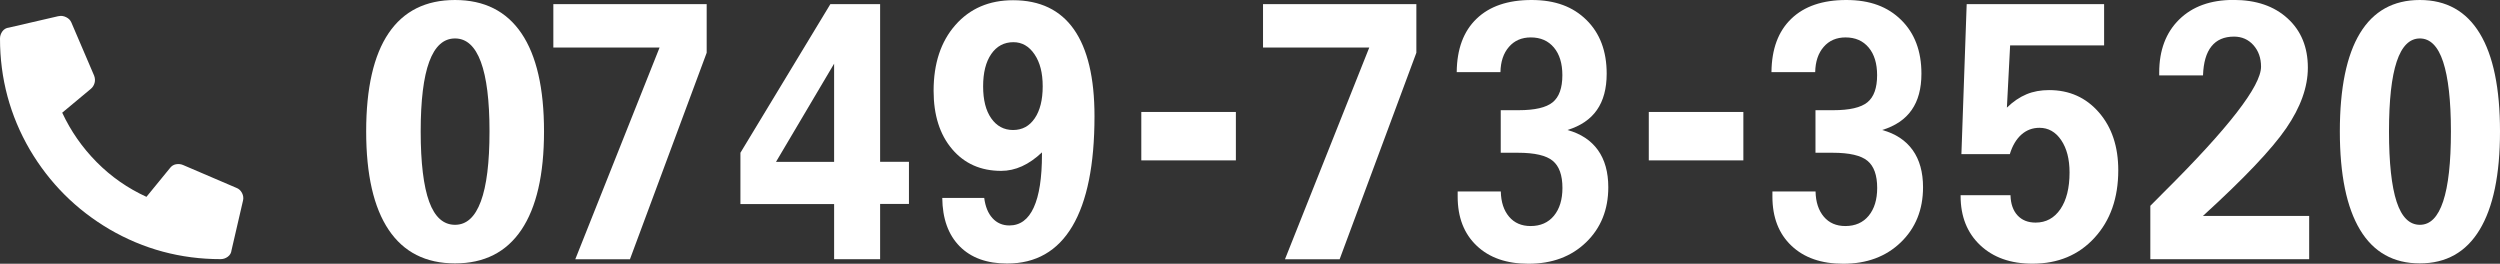
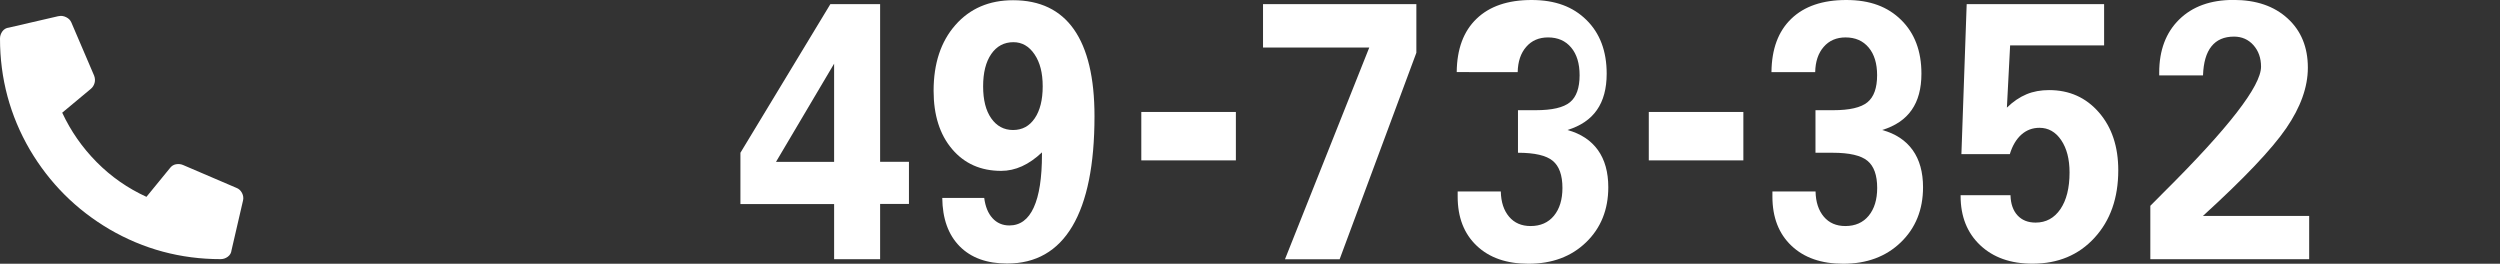
<svg xmlns="http://www.w3.org/2000/svg" id="_レイヤー_2" viewBox="0 0 340.75 35.95">
  <rect x="0" y="0" width="340.75" height="35.95" fill="#333333" stroke="none" />
  <defs>
    <style>.cls-1{fill:#fff;stroke-width:0px;}</style>
  </defs>
  <g id="_レイヤー_1-2">
-     <path class="cls-1" d="M62.01,0c4,0,7.02,1.52,9.07,4.55s3.07,7.49,3.07,13.37-1.03,10.35-3.08,13.4c-2.06,3.06-5.07,4.58-9.05,4.58s-6.99-1.52-9.04-4.57-3.07-7.52-3.07-13.42,1.02-10.38,3.06-13.39c2.04-3.01,5.06-4.52,9.05-4.52ZM66.72,17.91c0-4.19-.39-7.35-1.18-9.48s-1.96-3.19-3.52-3.19-2.73,1.05-3.51,3.16c-.78,2.1-1.17,5.28-1.17,9.52s.39,7.48,1.16,9.58,1.95,3.14,3.52,3.14,2.73-1.06,3.52-3.19,1.18-5.3,1.18-9.53Z" />
-     <path class="cls-1" d="M78.41,35.34l11.49-28.86h-14.48V.56h20.9v6.63l-10.46,28.15h-7.46Z" />
    <path class="cls-1" d="M113.69,35.34v-7.53h-12.77v-6.99L113.18.56h6.78v21.49h3.93v5.75h-3.93v7.53h-6.27ZM105.77,22.06h7.92v-13.38l-7.92,13.38Z" />
    <path class="cls-1" d="M142.03,20.76c-.89.84-1.8,1.48-2.73,1.9s-1.87.63-2.84.63c-2.78,0-5.01-.99-6.69-2.97-1.68-1.98-2.52-4.63-2.52-7.95,0-3.72.99-6.71,2.97-8.96,1.98-2.25,4.6-3.38,7.86-3.38,3.67,0,6.44,1.33,8.3,3.98,1.86,2.66,2.8,6.6,2.8,11.83,0,6.61-1.01,11.61-3.02,15-2.01,3.39-4.98,5.08-8.89,5.08-2.76,0-4.92-.78-6.47-2.35s-2.34-3.77-2.37-6.59h5.72c.15,1.17.52,2.09,1.12,2.75s1.37,1,2.3,1c1.48,0,2.59-.82,3.33-2.45.75-1.63,1.12-4.05,1.12-7.25v-.29ZM134,11.77c0,1.84.36,3.29,1.1,4.35s1.73,1.6,2.98,1.6,2.23-.53,2.95-1.59c.72-1.05,1.09-2.51,1.09-4.36s-.37-3.26-1.11-4.36c-.74-1.1-1.7-1.66-2.88-1.66-1.27,0-2.28.54-3.02,1.61s-1.11,2.54-1.11,4.41Z" />
    <path class="cls-1" d="M155.56,21.86v-6.6h12.89v6.6h-12.89Z" />
    <path class="cls-1" d="M175.14,35.34l11.49-28.86h-14.48V.56h20.9v6.63l-10.46,28.15h-7.46Z" />
-     <path class="cls-1" d="M198.55,9.82c.03-3.14.93-5.56,2.7-7.26,1.77-1.71,4.27-2.56,7.5-2.56s5.64.91,7.48,2.72,2.76,4.25,2.76,7.32c0,2.03-.44,3.68-1.33,4.95-.88,1.27-2.23,2.18-4.02,2.73,1.83.5,3.21,1.42,4.16,2.74.94,1.32,1.41,3.01,1.41,5.06,0,3.05-1.01,5.56-3.03,7.51s-4.64,2.92-7.85,2.92c-2.98,0-5.34-.82-7.06-2.46-1.73-1.64-2.59-3.87-2.59-6.68v-.71h5.88c.03,1.45.41,2.59,1.13,3.44.72.85,1.7,1.27,2.93,1.27,1.35,0,2.41-.47,3.18-1.4.77-.94,1.16-2.2,1.16-3.79,0-1.74-.44-2.97-1.32-3.7-.88-.73-2.46-1.1-4.74-1.1h-2.35v-5.8h2.43c2.22,0,3.77-.36,4.65-1.08.88-.72,1.32-1.95,1.32-3.69,0-1.59-.38-2.85-1.15-3.77s-1.82-1.38-3.15-1.38c-1.24,0-2.24.43-2.98,1.29-.75.86-1.13,2.01-1.16,3.44h-5.97Z" />
+     <path class="cls-1" d="M198.55,9.82c.03-3.14.93-5.56,2.7-7.26,1.77-1.71,4.27-2.56,7.5-2.56s5.64.91,7.48,2.72,2.76,4.25,2.76,7.32c0,2.03-.44,3.68-1.33,4.95-.88,1.27-2.23,2.18-4.02,2.73,1.83.5,3.21,1.42,4.16,2.74.94,1.32,1.41,3.01,1.41,5.06,0,3.05-1.01,5.56-3.03,7.51s-4.64,2.92-7.85,2.92c-2.98,0-5.34-.82-7.06-2.46-1.73-1.64-2.59-3.87-2.59-6.68v-.71h5.88c.03,1.45.41,2.59,1.13,3.44.72.85,1.7,1.27,2.93,1.27,1.35,0,2.41-.47,3.18-1.4.77-.94,1.16-2.2,1.16-3.79,0-1.74-.44-2.97-1.32-3.7-.88-.73-2.46-1.1-4.74-1.1v-5.8h2.43c2.22,0,3.77-.36,4.65-1.08.88-.72,1.32-1.95,1.32-3.69,0-1.59-.38-2.85-1.15-3.77s-1.82-1.38-3.15-1.38c-1.24,0-2.24.43-2.98,1.29-.75.86-1.13,2.01-1.16,3.44h-5.97Z" />
    <path class="cls-1" d="M224.73,21.86v-6.6h12.89v6.6h-12.89Z" />
    <path class="cls-1" d="M241.45,9.82c.03-3.14.93-5.56,2.7-7.26,1.77-1.71,4.27-2.56,7.5-2.56s5.64.91,7.48,2.72,2.76,4.25,2.76,7.32c0,2.03-.44,3.68-1.33,4.95-.88,1.27-2.23,2.18-4.02,2.73,1.83.5,3.21,1.42,4.16,2.74.94,1.32,1.41,3.01,1.41,5.06,0,3.05-1.01,5.56-3.03,7.51s-4.64,2.92-7.85,2.92c-2.98,0-5.34-.82-7.06-2.46-1.73-1.64-2.59-3.87-2.59-6.68v-.71h5.88c.03,1.45.41,2.59,1.13,3.44.72.85,1.7,1.27,2.93,1.27,1.35,0,2.41-.47,3.18-1.4.77-.94,1.16-2.2,1.16-3.79,0-1.74-.44-2.97-1.32-3.7-.88-.73-2.46-1.1-4.74-1.1h-2.35v-5.8h2.43c2.22,0,3.77-.36,4.65-1.08.88-.72,1.32-1.95,1.32-3.69,0-1.59-.38-2.85-1.15-3.77s-1.82-1.38-3.15-1.38c-1.24,0-2.24.43-2.98,1.29-.75.86-1.13,2.01-1.16,3.44h-5.97Z" />
    <path class="cls-1" d="M267.25,26.61h6.78c.03,1.17.35,2.08.95,2.74.61.66,1.43.99,2.47.99,1.42,0,2.54-.61,3.38-1.83.83-1.22,1.25-2.88,1.25-5,0-1.82-.38-3.29-1.14-4.41s-1.75-1.68-2.96-1.68c-.95,0-1.77.31-2.47.93-.69.62-1.22,1.5-1.57,2.66h-6.6l.72-20.45h18.73v5.63h-12.81l-.44,8.48c.85-.83,1.74-1.43,2.67-1.82s1.96-.57,3.08-.57c2.78,0,5.04,1.02,6.8,3.05,1.76,2.03,2.63,4.66,2.63,7.87,0,3.79-1.08,6.86-3.24,9.21-2.16,2.36-4.98,3.53-8.46,3.53-2.97,0-5.34-.84-7.12-2.52-1.78-1.68-2.67-3.92-2.67-6.71v-.1Z" />
    <path class="cls-1" d="M293.09,35.34v-7.29l1.84-1.85c8.83-8.77,13.25-14.48,13.25-17.11,0-1.19-.35-2.16-1.04-2.94-.69-.77-1.58-1.16-2.64-1.16-1.35,0-2.37.44-3.08,1.33-.71.88-1.09,2.2-1.15,3.96h-5.97v-.39c0-3.04.91-5.45,2.72-7.23,1.81-1.78,4.28-2.67,7.39-2.67s5.55.84,7.39,2.52c1.84,1.68,2.76,3.92,2.76,6.72,0,2.63-.98,5.38-2.95,8.25-1.97,2.87-5.75,6.85-11.35,11.95h14.48v5.9h-21.65Z" />
-     <path class="cls-1" d="M329.83,0c3.6,0,6.32,1.52,8.16,4.55s2.76,7.49,2.76,13.37-.93,10.35-2.78,13.4c-1.85,3.06-4.57,4.58-8.15,4.58s-6.3-1.52-8.14-4.57-2.76-7.52-2.76-13.42.92-10.38,2.75-13.39c1.83-3.01,4.55-4.52,8.15-4.52ZM334.06,17.91c0-4.19-.36-7.35-1.06-9.48s-1.77-3.19-3.17-3.19-2.46,1.05-3.16,3.16c-.7,2.1-1.05,5.28-1.05,9.52s.35,7.48,1.04,9.58,1.75,3.14,3.17,3.14,2.46-1.06,3.17-3.19,1.06-5.3,1.06-9.53Z" />
    <path class="cls-1" d="M7.97,2.21c.35-.09.69-.04,1.04.13.35.17.58.41.71.71l3.11,7.26c.13.34.15.68.06,1-.09.32-.26.6-.52.81l-3.89,3.24c1.17,2.51,2.73,4.75,4.7,6.74,1.97,1.99,4.23,3.56,6.78,4.73l3.18-3.89c.22-.3.5-.49.84-.55.35-.06.67-.03.97.1l7.26,3.11c.35.13.6.37.78.71.17.34.22.69.13,1.04l-1.56,6.74c-.04.39-.22.69-.52.91-.3.22-.63.32-.97.32-5.45,0-10.5-1.36-15.17-4.08-4.54-2.68-8.15-6.29-10.83-10.83C1.36,15.76,0,10.7,0,5.25c0-.35.11-.67.32-.97.22-.3.52-.48.91-.52l6.74-1.56Z" />
  </g>
</svg>